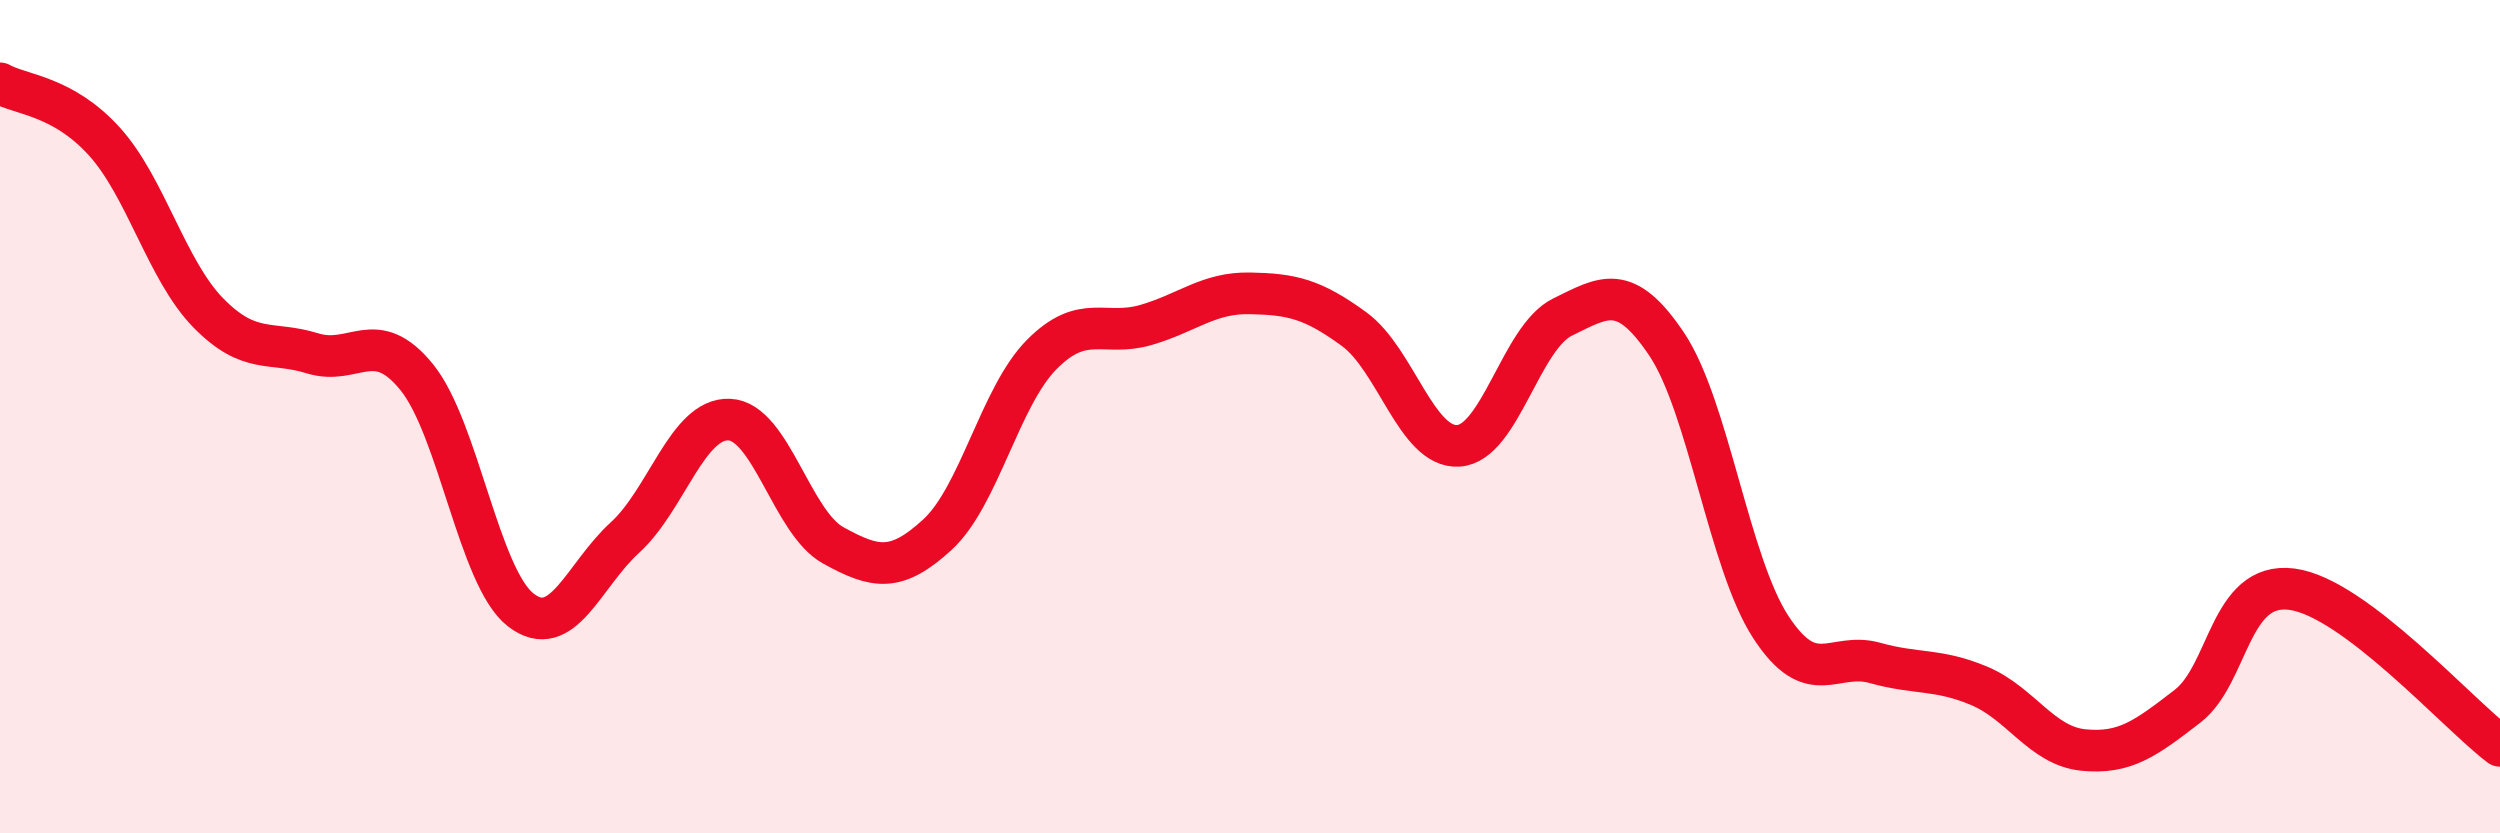
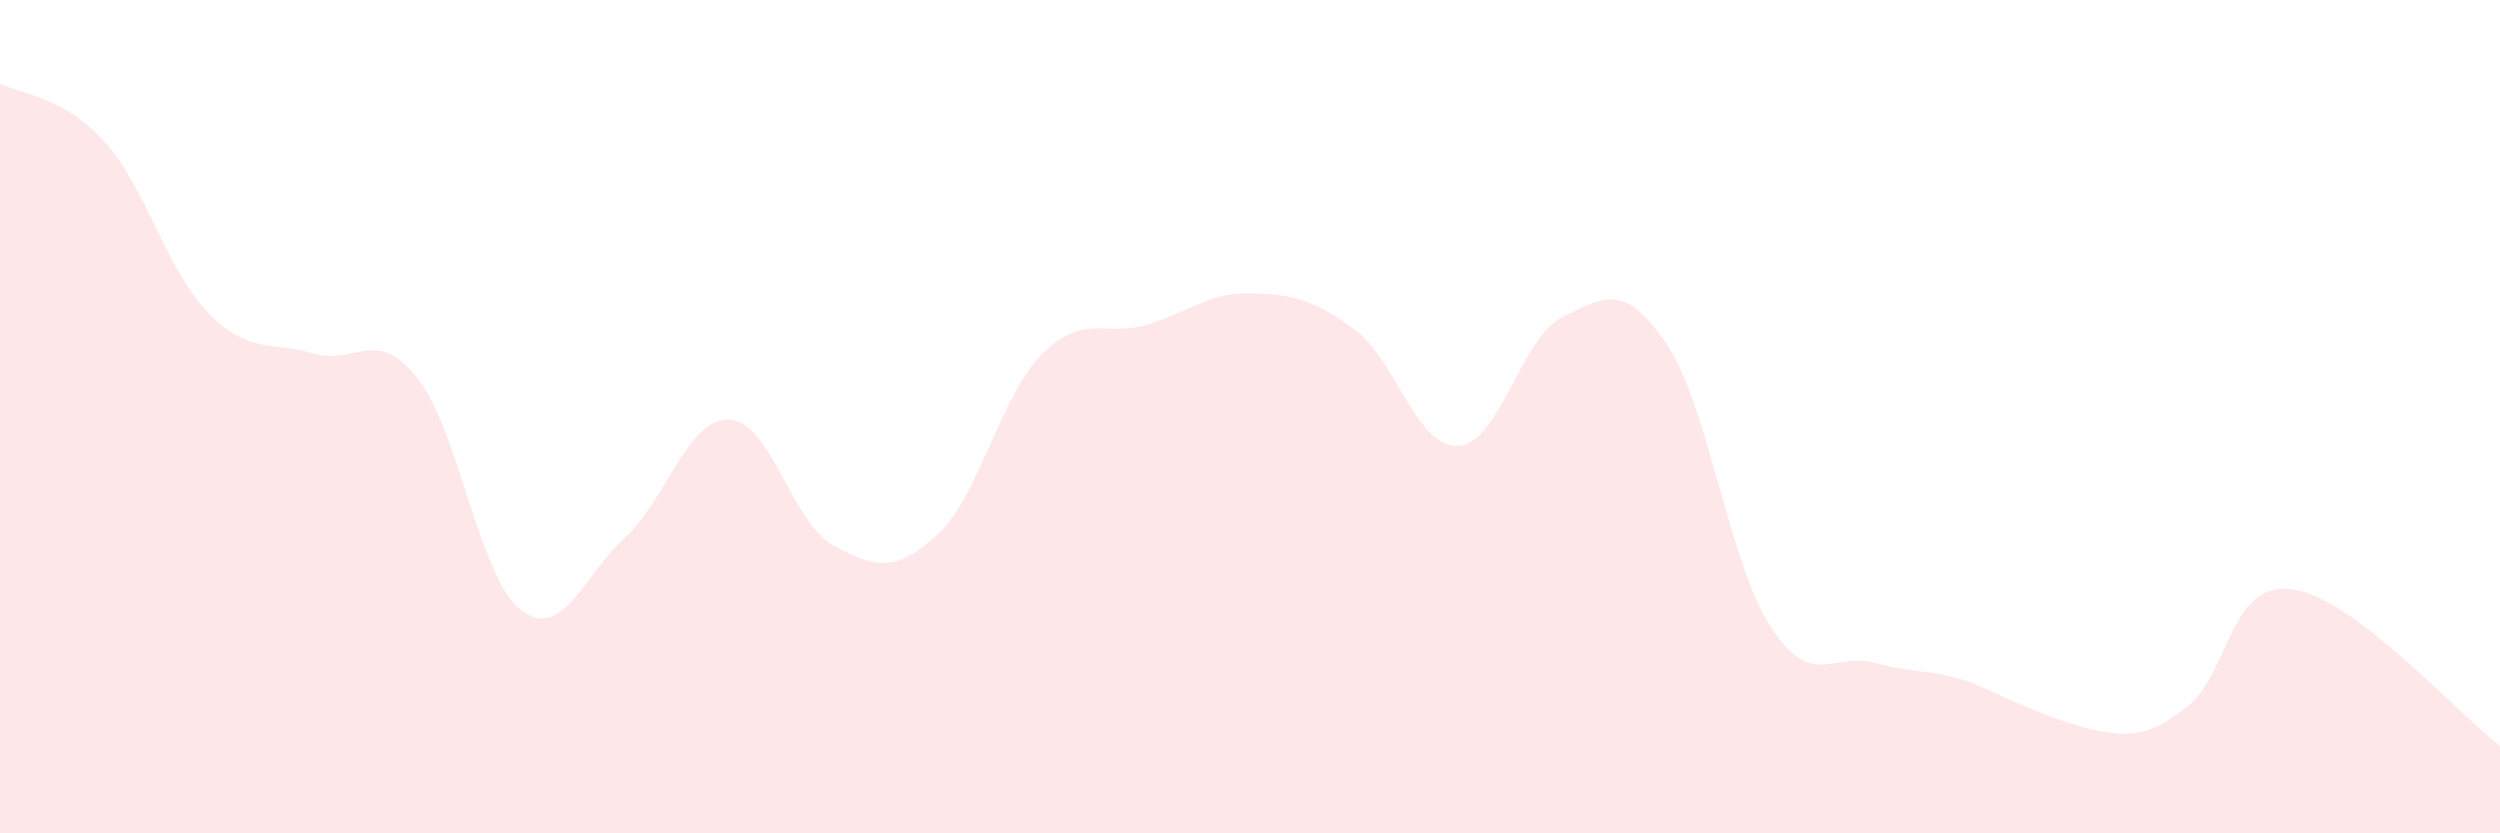
<svg xmlns="http://www.w3.org/2000/svg" width="60" height="20" viewBox="0 0 60 20">
-   <path d="M 0,2 C 0.5,2.28 1.5,2.29 2.5,3.39 C 3.5,4.49 4,6.49 5,7.51 C 6,8.53 6.5,8.17 7.5,8.48 C 8.5,8.79 9,7.82 10,9.05 C 11,10.28 11.5,13.87 12.5,14.64 C 13.5,15.41 14,13.81 15,12.9 C 16,11.99 16.5,10.03 17.5,10.07 C 18.5,10.11 19,12.54 20,13.09 C 21,13.64 21.5,13.75 22.5,12.83 C 23.5,11.91 24,9.52 25,8.51 C 26,7.5 26.5,8.09 27.5,7.8 C 28.5,7.51 29,7.02 30,7.04 C 31,7.06 31.5,7.17 32.5,7.9 C 33.5,8.63 34,10.76 35,10.7 C 36,10.64 36.5,8.1 37.5,7.61 C 38.5,7.12 39,6.77 40,8.26 C 41,9.75 41.5,13.52 42.5,15.05 C 43.5,16.58 44,15.63 45,15.91 C 46,16.19 46.5,16.04 47.5,16.46 C 48.5,16.88 49,17.9 50,18 C 51,18.1 51.5,17.72 52.5,16.95 C 53.5,16.18 53.5,13.95 55,14.14 C 56.5,14.33 59,17.15 60,17.9L60 20L0 20Z" fill="#EB0A25" opacity="0.1" stroke-linecap="round" stroke-linejoin="round" />
-   <path d="M 0,2 C 0.5,2.28 1.5,2.29 2.5,3.39 C 3.5,4.49 4,6.49 5,7.51 C 6,8.53 6.5,8.17 7.5,8.48 C 8.5,8.79 9,7.82 10,9.05 C 11,10.28 11.5,13.87 12.5,14.64 C 13.5,15.41 14,13.81 15,12.9 C 16,11.99 16.5,10.03 17.5,10.07 C 18.5,10.11 19,12.54 20,13.09 C 21,13.64 21.5,13.75 22.5,12.83 C 23.5,11.91 24,9.52 25,8.51 C 26,7.5 26.5,8.09 27.5,7.8 C 28.5,7.51 29,7.02 30,7.04 C 31,7.06 31.5,7.17 32.5,7.9 C 33.5,8.63 34,10.76 35,10.7 C 36,10.64 36.5,8.1 37.5,7.61 C 38.5,7.12 39,6.77 40,8.26 C 41,9.75 41.5,13.52 42.5,15.05 C 43.5,16.58 44,15.63 45,15.91 C 46,16.19 46.5,16.04 47.5,16.46 C 48.5,16.88 49,17.9 50,18 C 51,18.1 51.5,17.72 52.5,16.95 C 53.5,16.18 53.5,13.95 55,14.14 C 56.5,14.33 59,17.15 60,17.9" stroke="#EB0A25" stroke-width="1" fill="none" stroke-linecap="round" stroke-linejoin="round" />
+   <path d="M 0,2 C 0.5,2.28 1.5,2.29 2.5,3.39 C 3.5,4.49 4,6.49 5,7.51 C 6,8.53 6.5,8.17 7.5,8.48 C 8.5,8.79 9,7.82 10,9.05 C 11,10.28 11.5,13.87 12.5,14.64 C 13.5,15.41 14,13.81 15,12.9 C 16,11.99 16.5,10.03 17.5,10.07 C 18.5,10.11 19,12.54 20,13.09 C 21,13.64 21.5,13.75 22.5,12.83 C 23.5,11.91 24,9.52 25,8.51 C 26,7.5 26.5,8.09 27.5,7.8 C 28.5,7.51 29,7.02 30,7.04 C 31,7.06 31.5,7.17 32.5,7.9 C 33.5,8.63 34,10.76 35,10.7 C 36,10.64 36.5,8.1 37.5,7.61 C 38.5,7.12 39,6.77 40,8.26 C 41,9.75 41.5,13.52 42.5,15.05 C 43.5,16.58 44,15.63 45,15.91 C 46,16.19 46.5,16.04 47.5,16.46 C 51,18.1 51.5,17.72 52.5,16.95 C 53.5,16.18 53.5,13.95 55,14.14 C 56.5,14.33 59,17.15 60,17.9L60 20L0 20Z" fill="#EB0A25" opacity="0.1" stroke-linecap="round" stroke-linejoin="round" />
</svg>